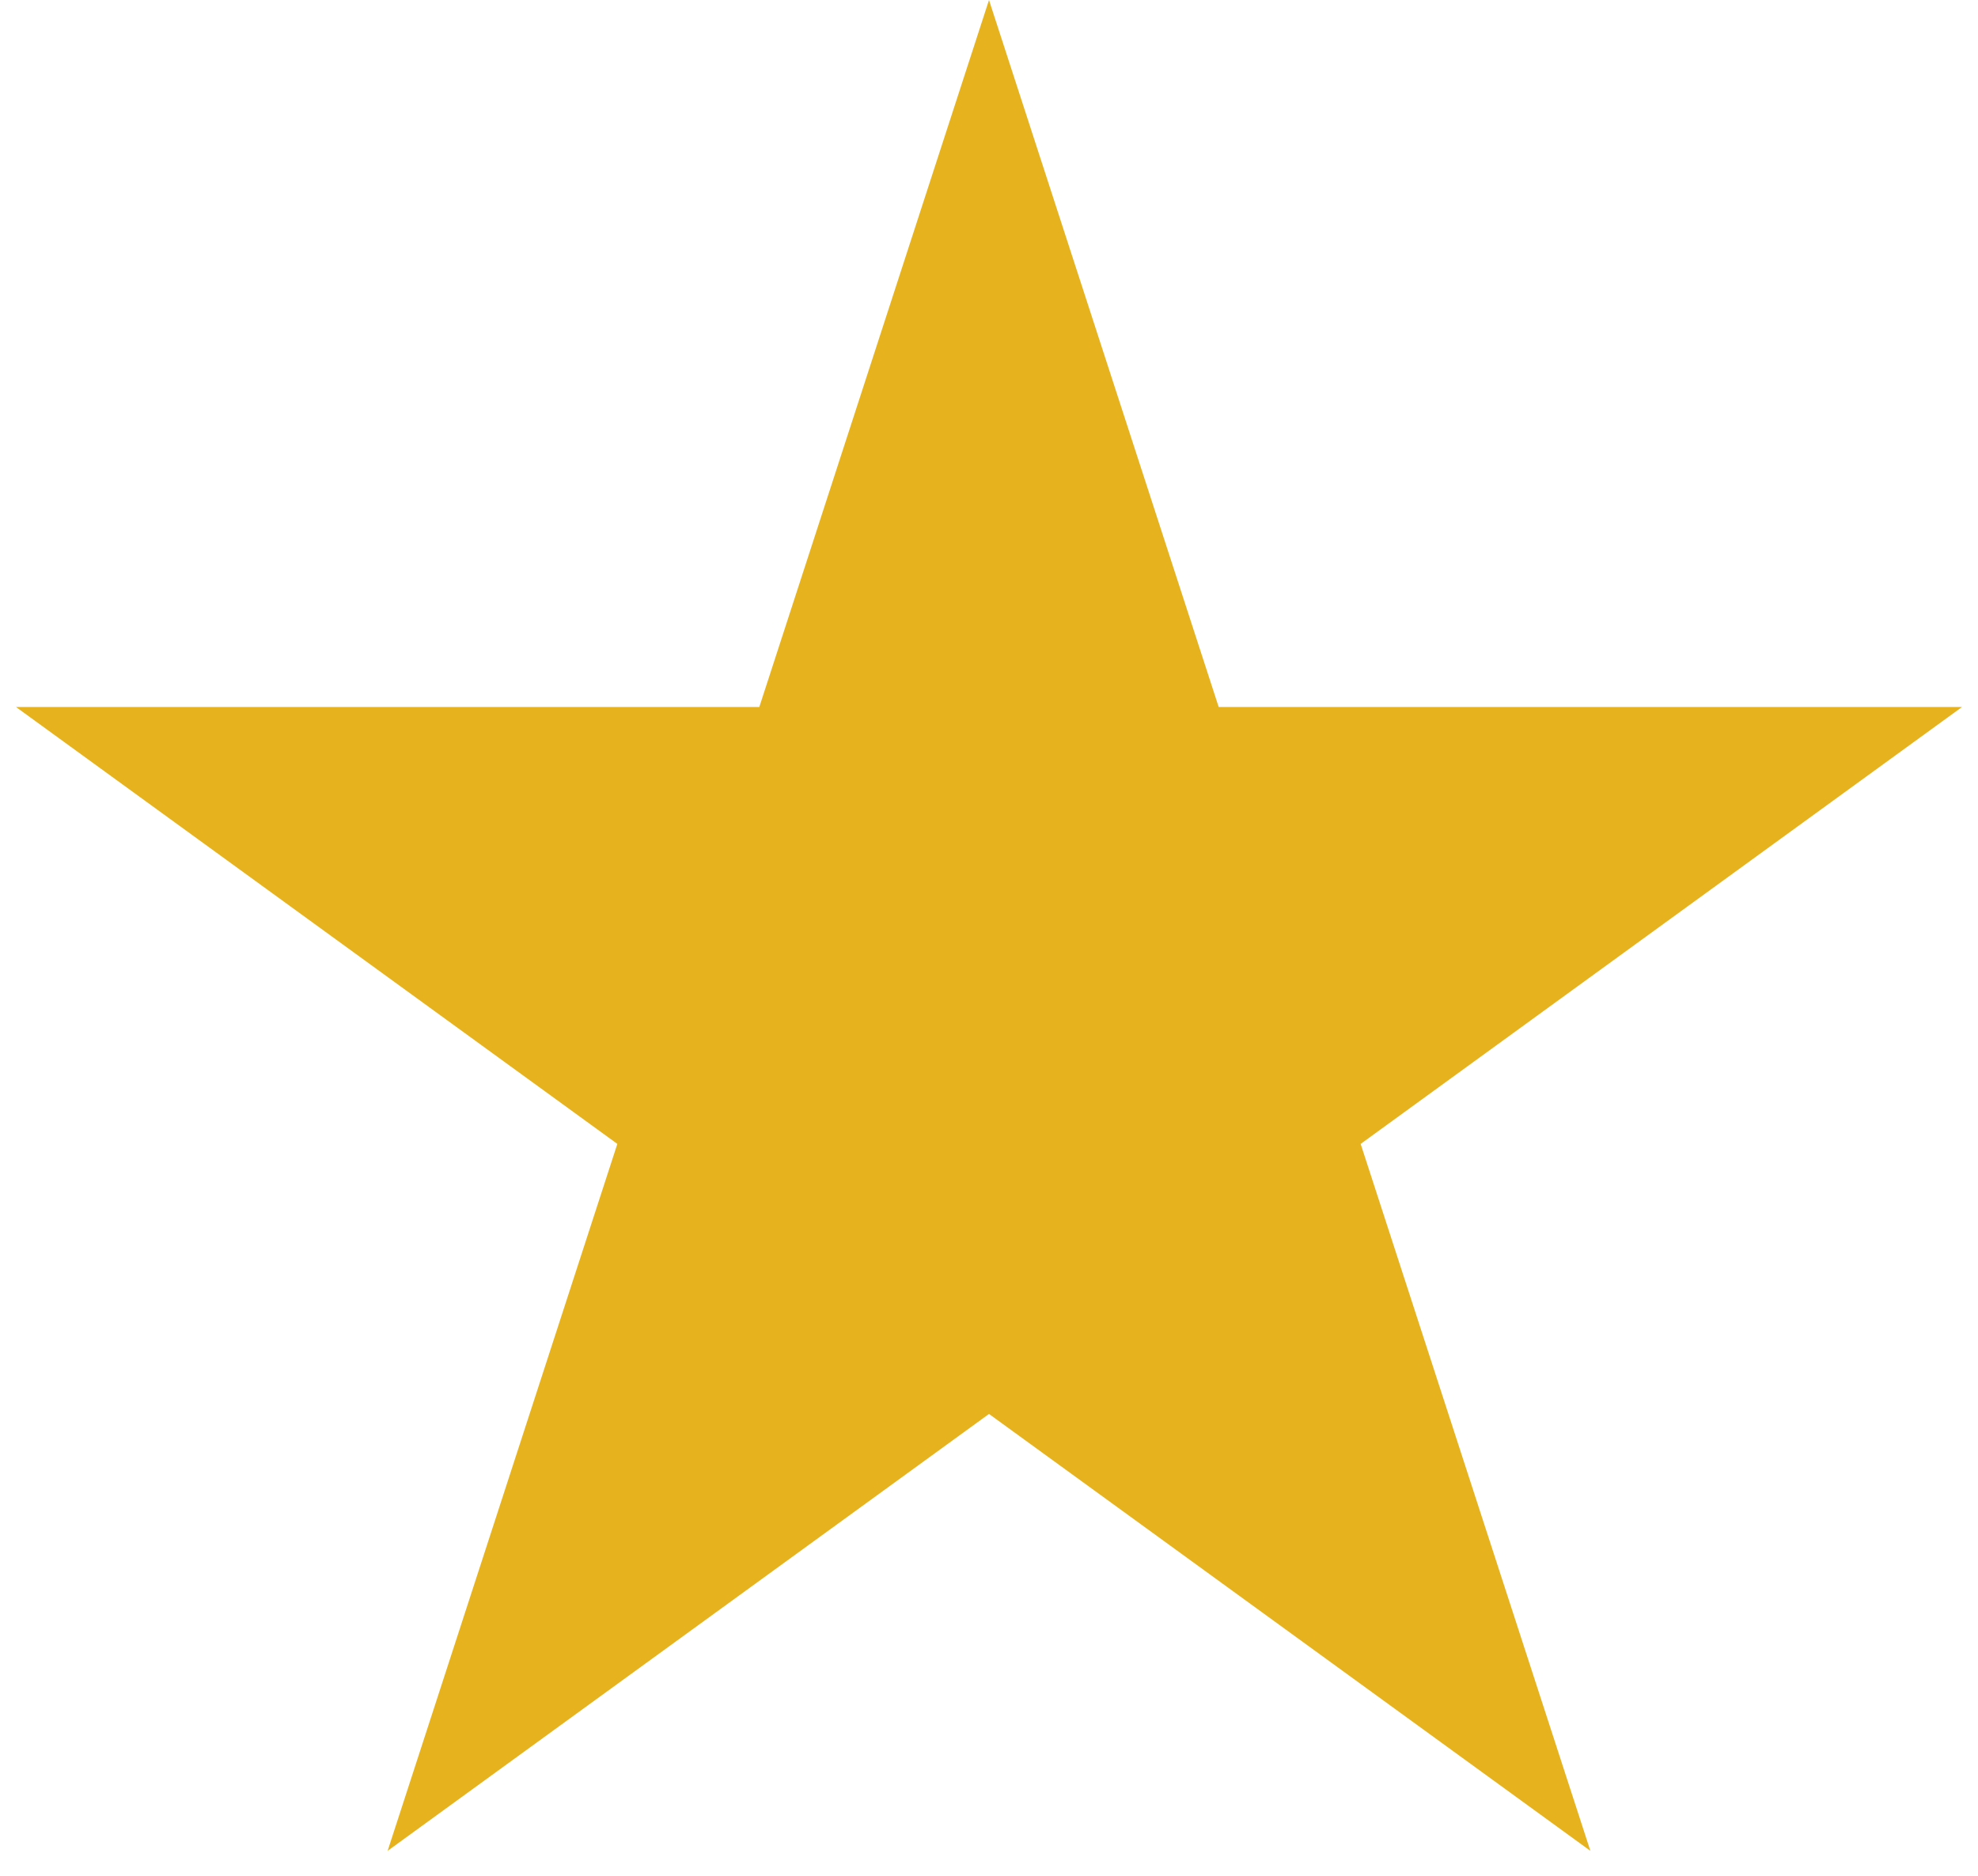
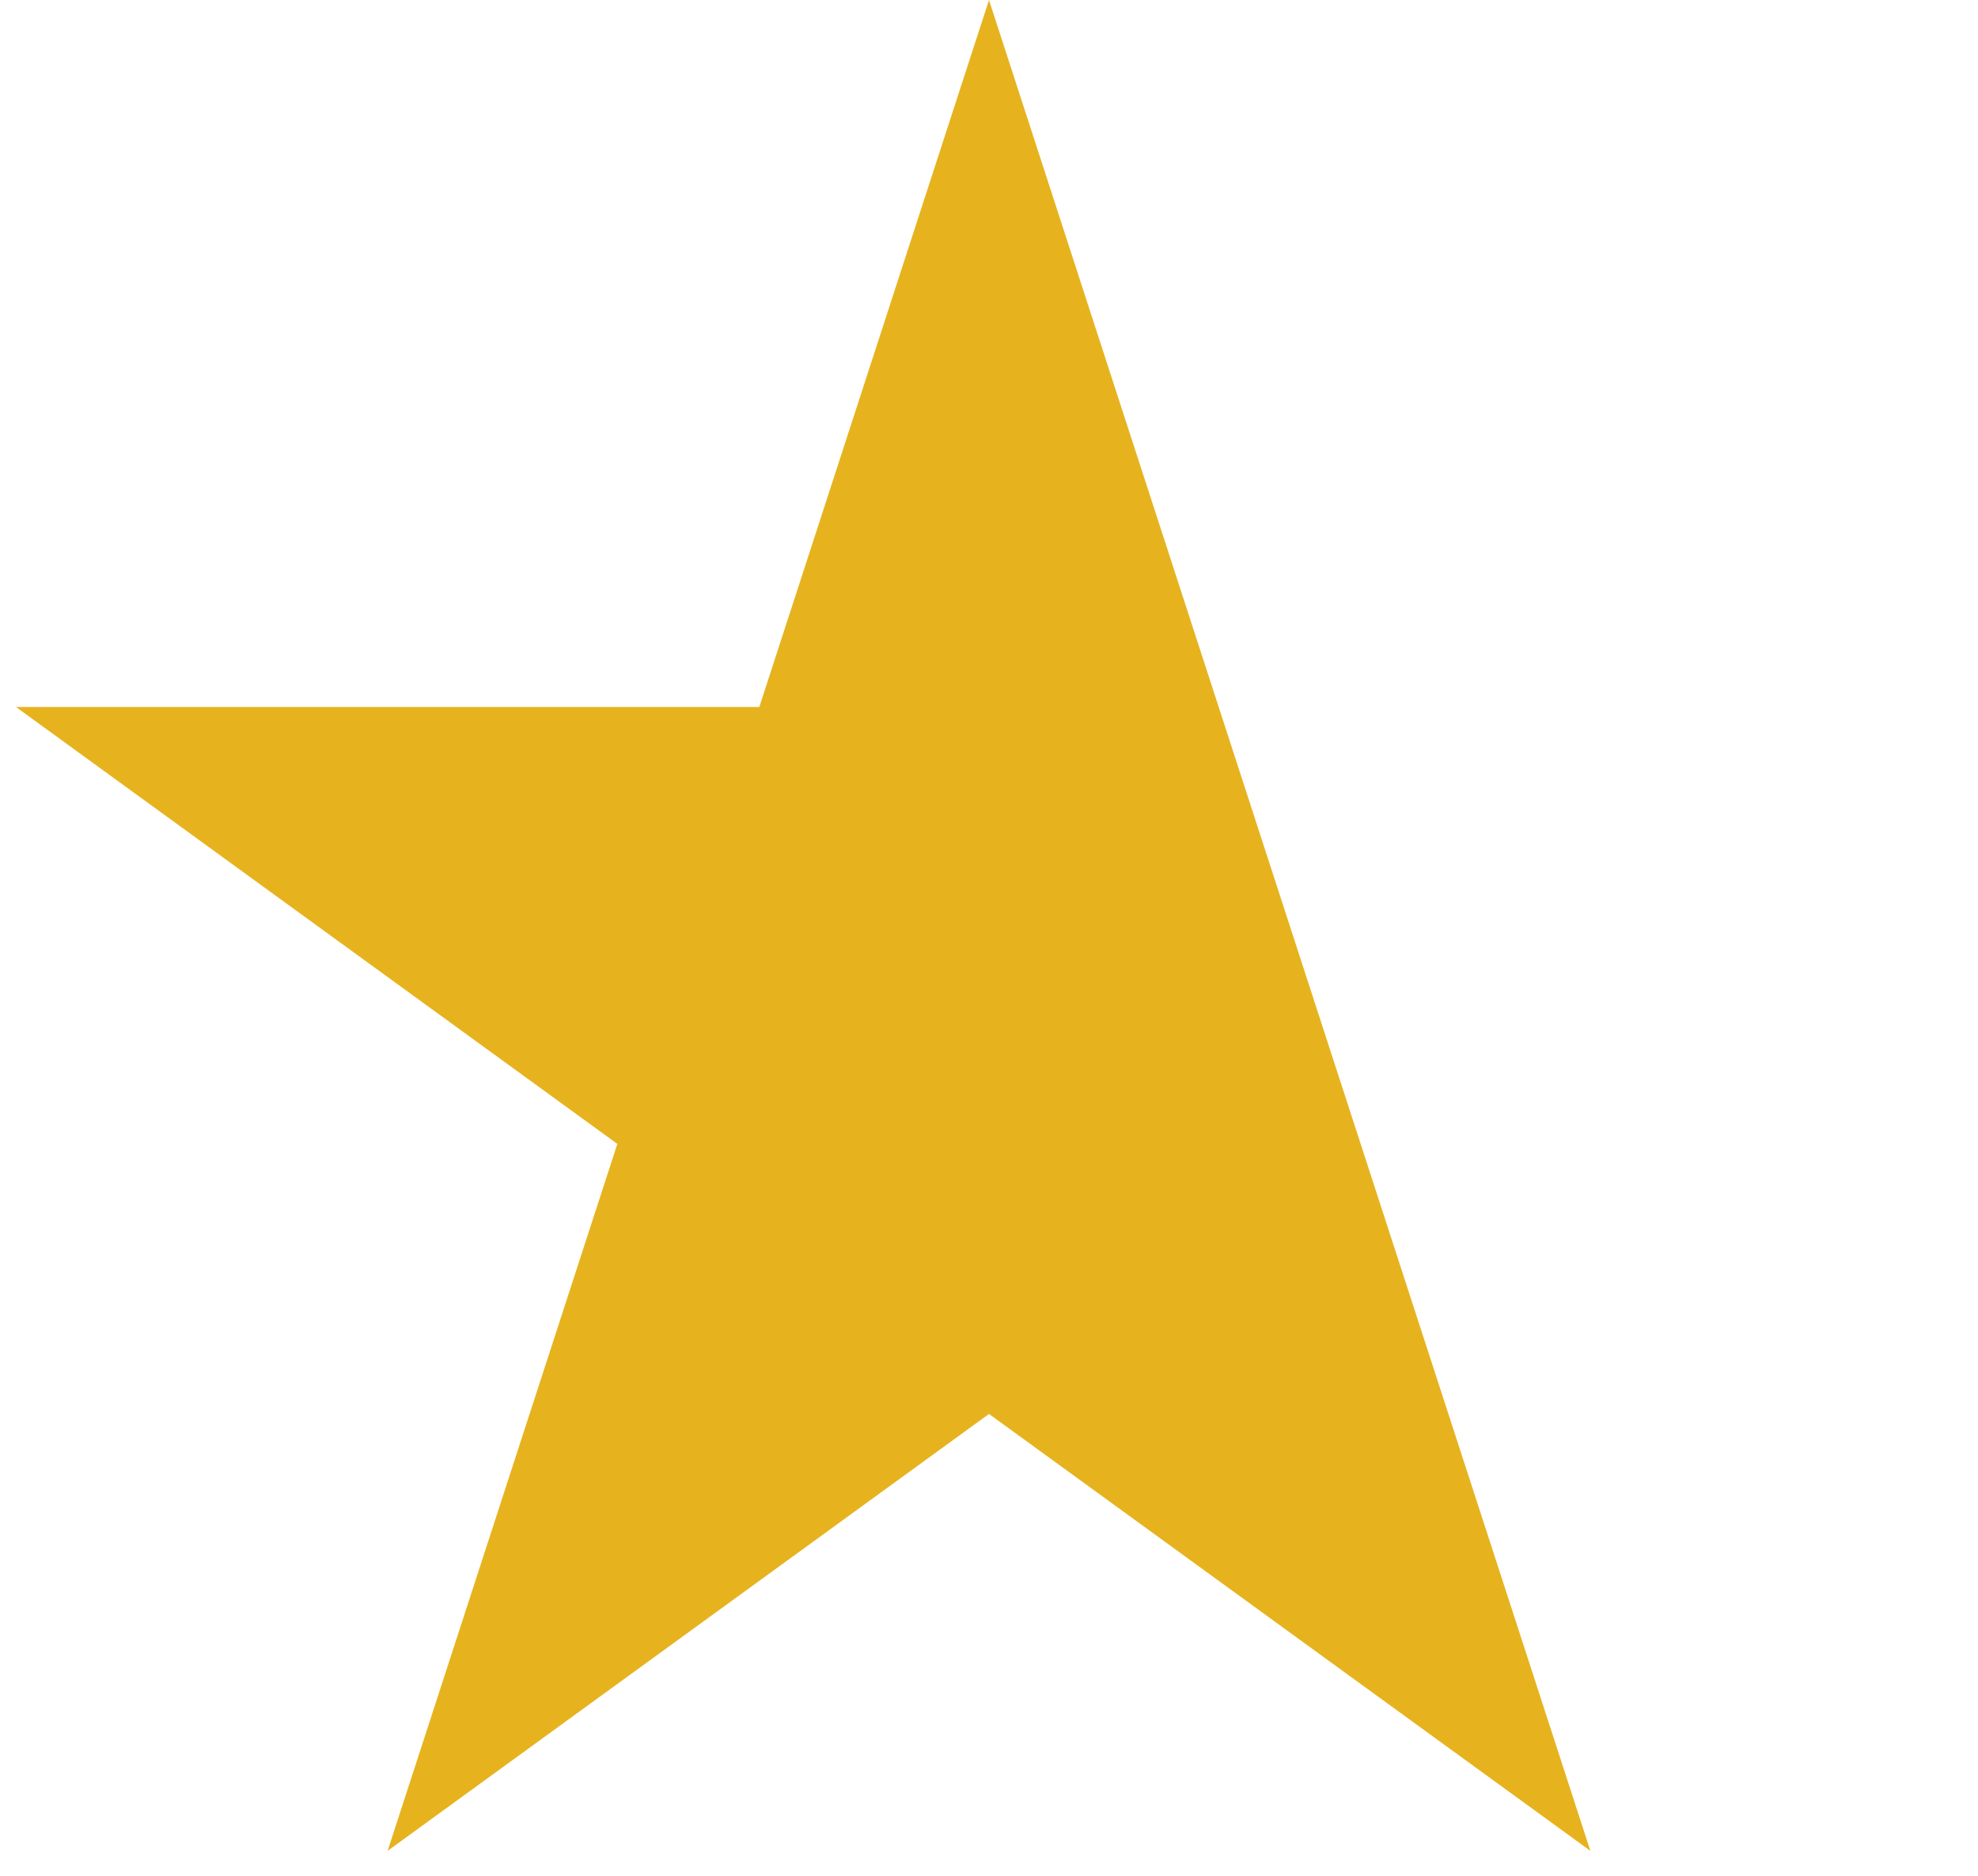
<svg xmlns="http://www.w3.org/2000/svg" width="58" height="55" viewBox="0 0 58 55" fill="none">
-   <path d="M29 0L35.735 20.73H57.532L39.898 33.541L46.634 54.27L29 41.459L11.366 54.27L18.102 33.541L0.468 20.73H22.265L29 0Z" fill="#E6B31E" />
+   <path d="M29 0L35.735 20.73L39.898 33.541L46.634 54.27L29 41.459L11.366 54.27L18.102 33.541L0.468 20.73H22.265L29 0Z" fill="#E6B31E" />
</svg>